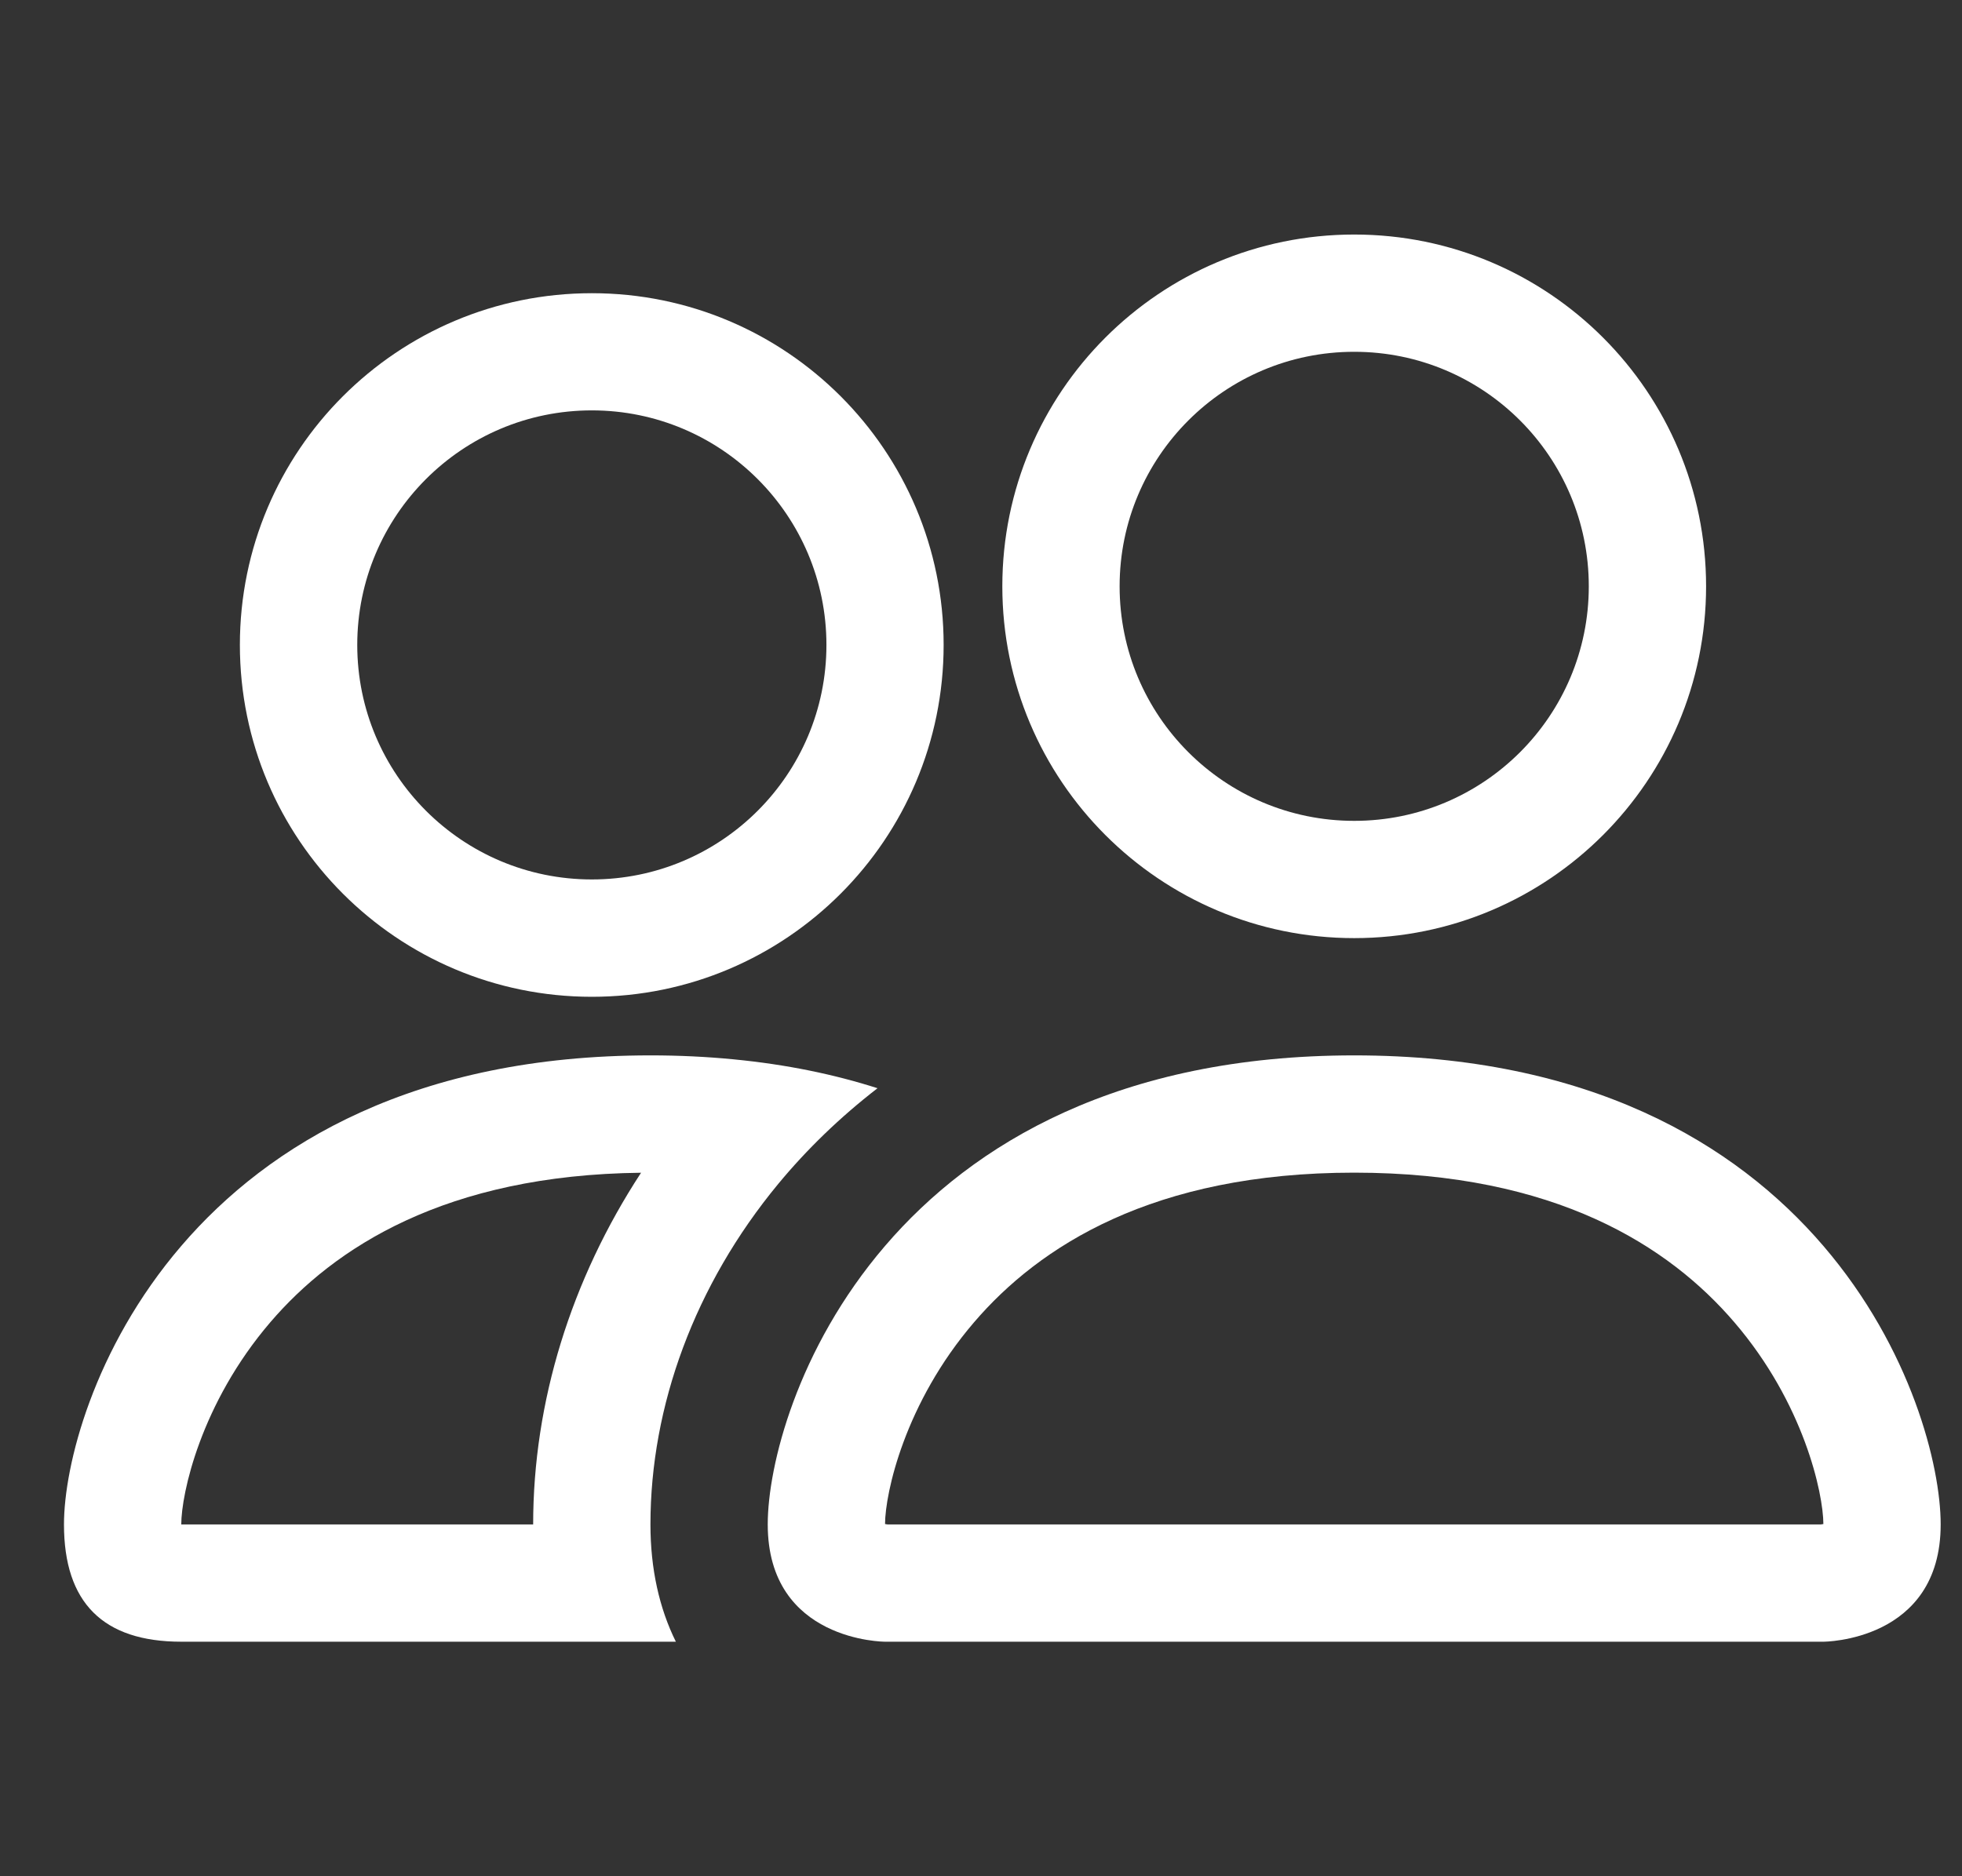
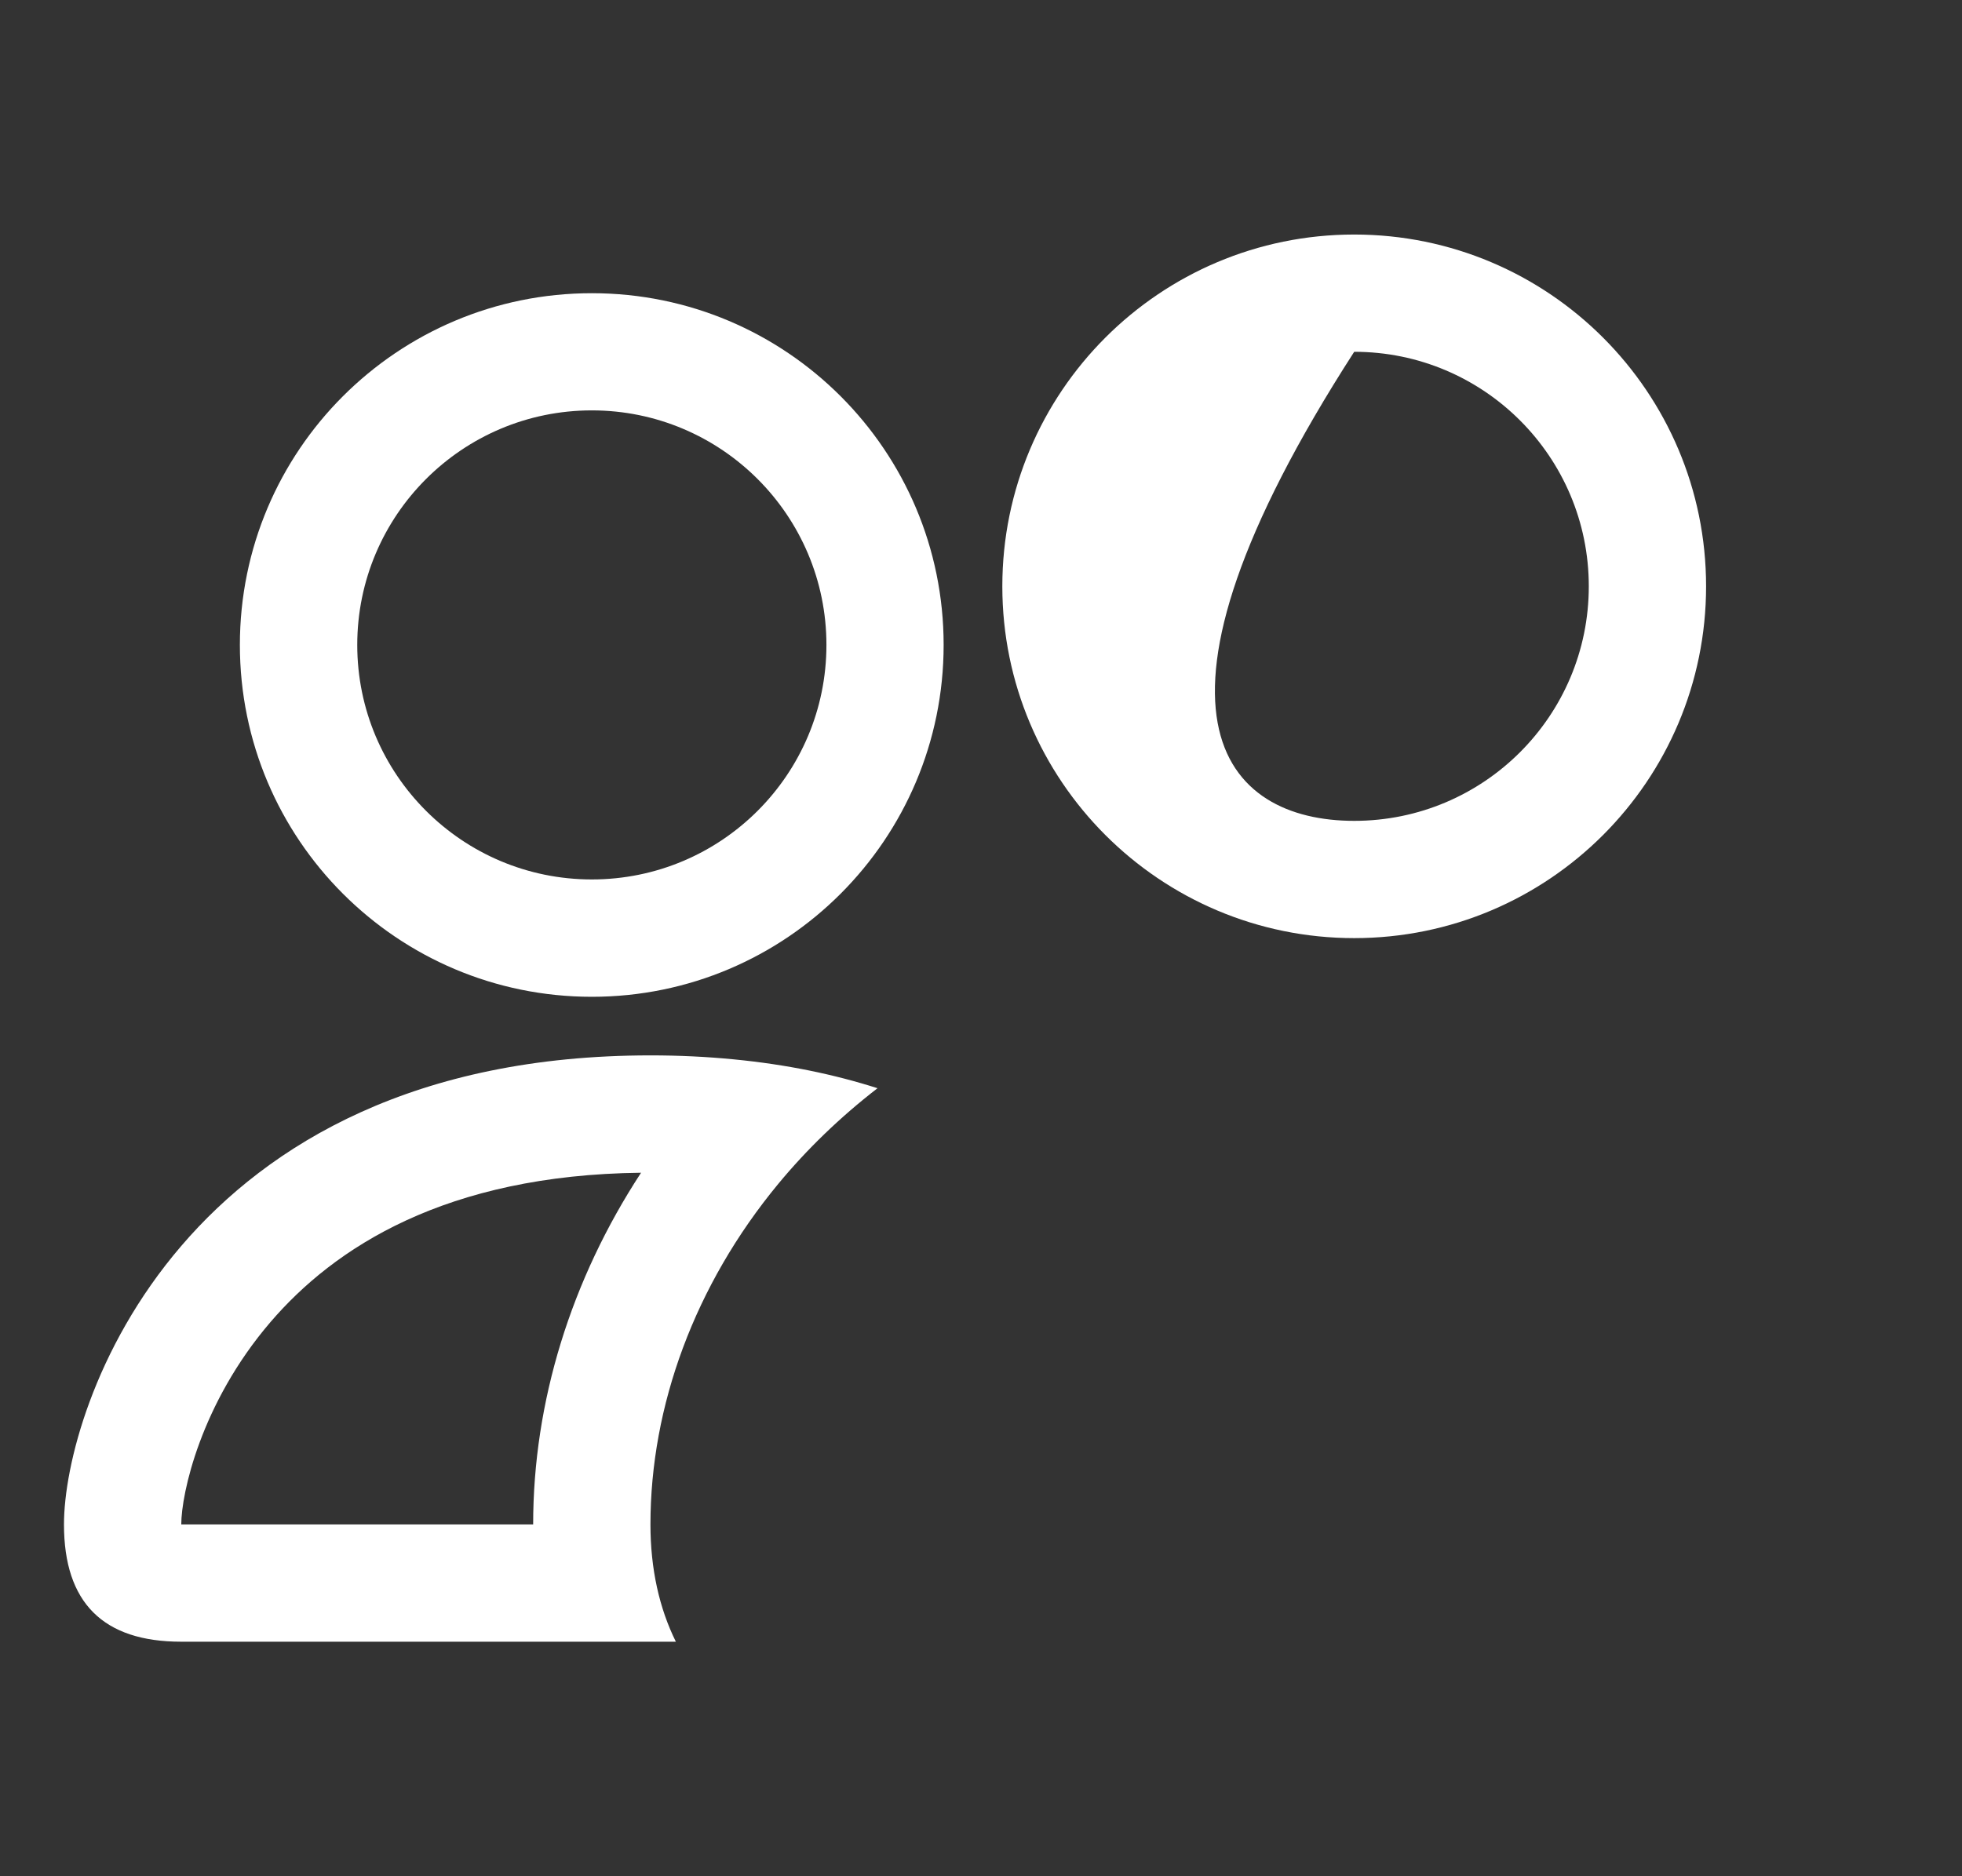
<svg xmlns="http://www.w3.org/2000/svg" width="23" height="22" viewBox="0 0 23 22" fill="none">
  <rect x="0" y="0" width="23" height="22" fill="#333333" stroke="none" />
-   <path fill-rule="evenodd" clip-rule="evenodd" d="M21.375 19.25C21.375 19.25 22.75 19.25 22.75 17.875C22.75 16.5 21.375 12.375 15.875 12.375C10.375 12.375 9 16.5 9 17.875C9 19.25 10.375 19.25 10.375 19.25H21.375ZM10.406 17.875H21.344C21.349 17.874 21.356 17.874 21.364 17.872C21.368 17.872 21.371 17.871 21.375 17.87C21.373 17.507 21.146 16.454 20.331 15.504C19.569 14.615 18.236 13.75 15.875 13.75C13.514 13.75 12.181 14.615 11.419 15.504C10.604 16.454 10.377 17.507 10.375 17.87C10.379 17.871 10.382 17.872 10.386 17.872C10.394 17.874 10.401 17.874 10.406 17.875Z" fill="white" />
-   <path fill-rule="evenodd" clip-rule="evenodd" d="M15.875 9.625C17.394 9.625 18.625 8.394 18.625 6.875C18.625 5.356 17.394 4.125 15.875 4.125C14.356 4.125 13.125 5.356 13.125 6.875C13.125 8.394 14.356 9.625 15.875 9.625ZM20 6.875C20 9.153 18.153 11 15.875 11C13.597 11 11.75 9.153 11.75 6.875C11.75 4.597 13.597 2.75 15.875 2.75C18.153 2.75 20 4.597 20 6.875Z" fill="white" />
+   <path fill-rule="evenodd" clip-rule="evenodd" d="M15.875 9.625C17.394 9.625 18.625 8.394 18.625 6.875C18.625 5.356 17.394 4.125 15.875 4.125C13.125 8.394 14.356 9.625 15.875 9.625ZM20 6.875C20 9.153 18.153 11 15.875 11C13.597 11 11.75 9.153 11.75 6.875C11.75 4.597 13.597 2.75 15.875 2.75C18.153 2.75 20 4.597 20 6.875Z" fill="white" />
  <path fill-rule="evenodd" clip-rule="evenodd" d="M10.287 12.76C9.781 12.598 9.219 12.481 8.596 12.421C8.288 12.391 7.964 12.375 7.625 12.375C2.125 12.375 0.75 16.5 0.75 17.875C0.75 18.792 1.208 19.25 2.125 19.25H7.923C7.729 18.859 7.625 18.396 7.625 17.875C7.625 16.486 8.144 15.067 9.123 13.882C9.458 13.477 9.847 13.1 10.287 12.76ZM7.515 13.751C5.222 13.777 3.919 14.629 3.169 15.504C2.351 16.459 2.125 17.517 2.125 17.875H6.25C6.25 16.438 6.694 15.006 7.515 13.751Z" fill="white" />
  <path fill-rule="evenodd" clip-rule="evenodd" d="M2.812 7.562C2.812 5.284 4.659 3.438 6.938 3.438C9.216 3.438 11.062 5.284 11.062 7.562C11.062 9.841 9.216 11.688 6.938 11.688C4.659 11.688 2.812 9.841 2.812 7.562ZM6.938 4.812C5.419 4.812 4.188 6.044 4.188 7.562C4.188 9.081 5.419 10.312 6.938 10.312C8.456 10.312 9.688 9.081 9.688 7.562C9.688 6.044 8.456 4.812 6.938 4.812Z" fill="white" />
</svg>